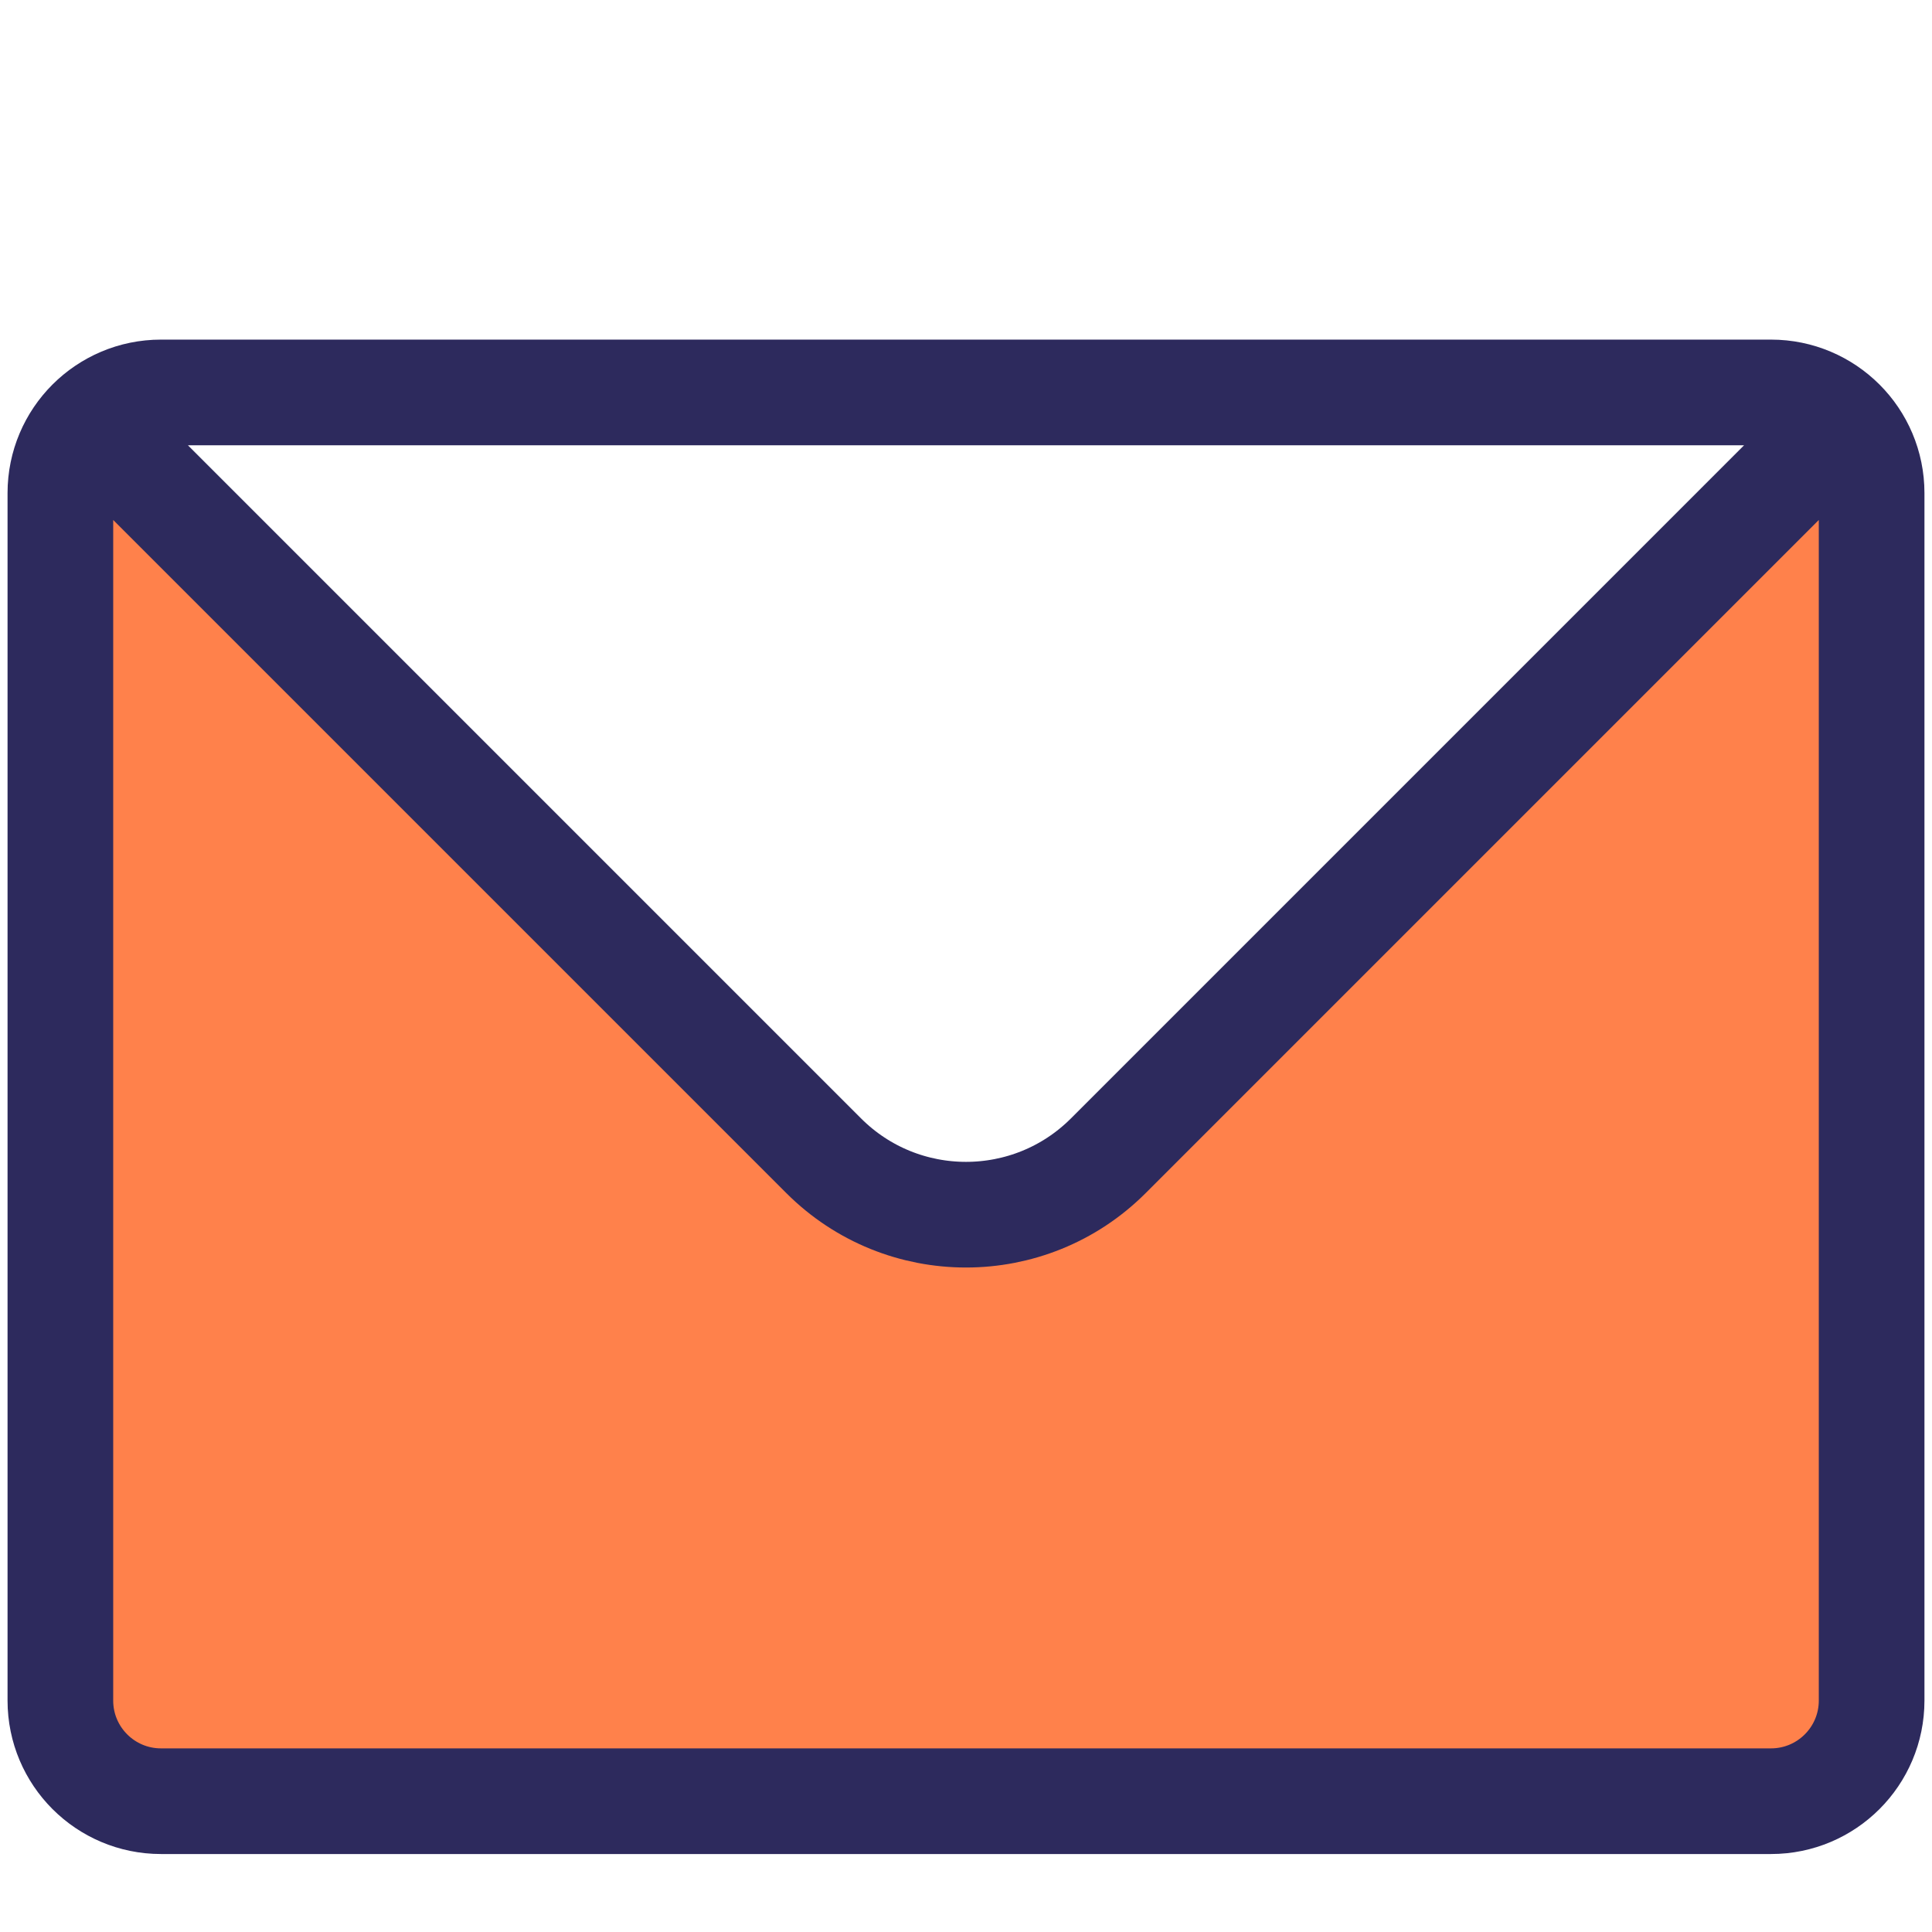
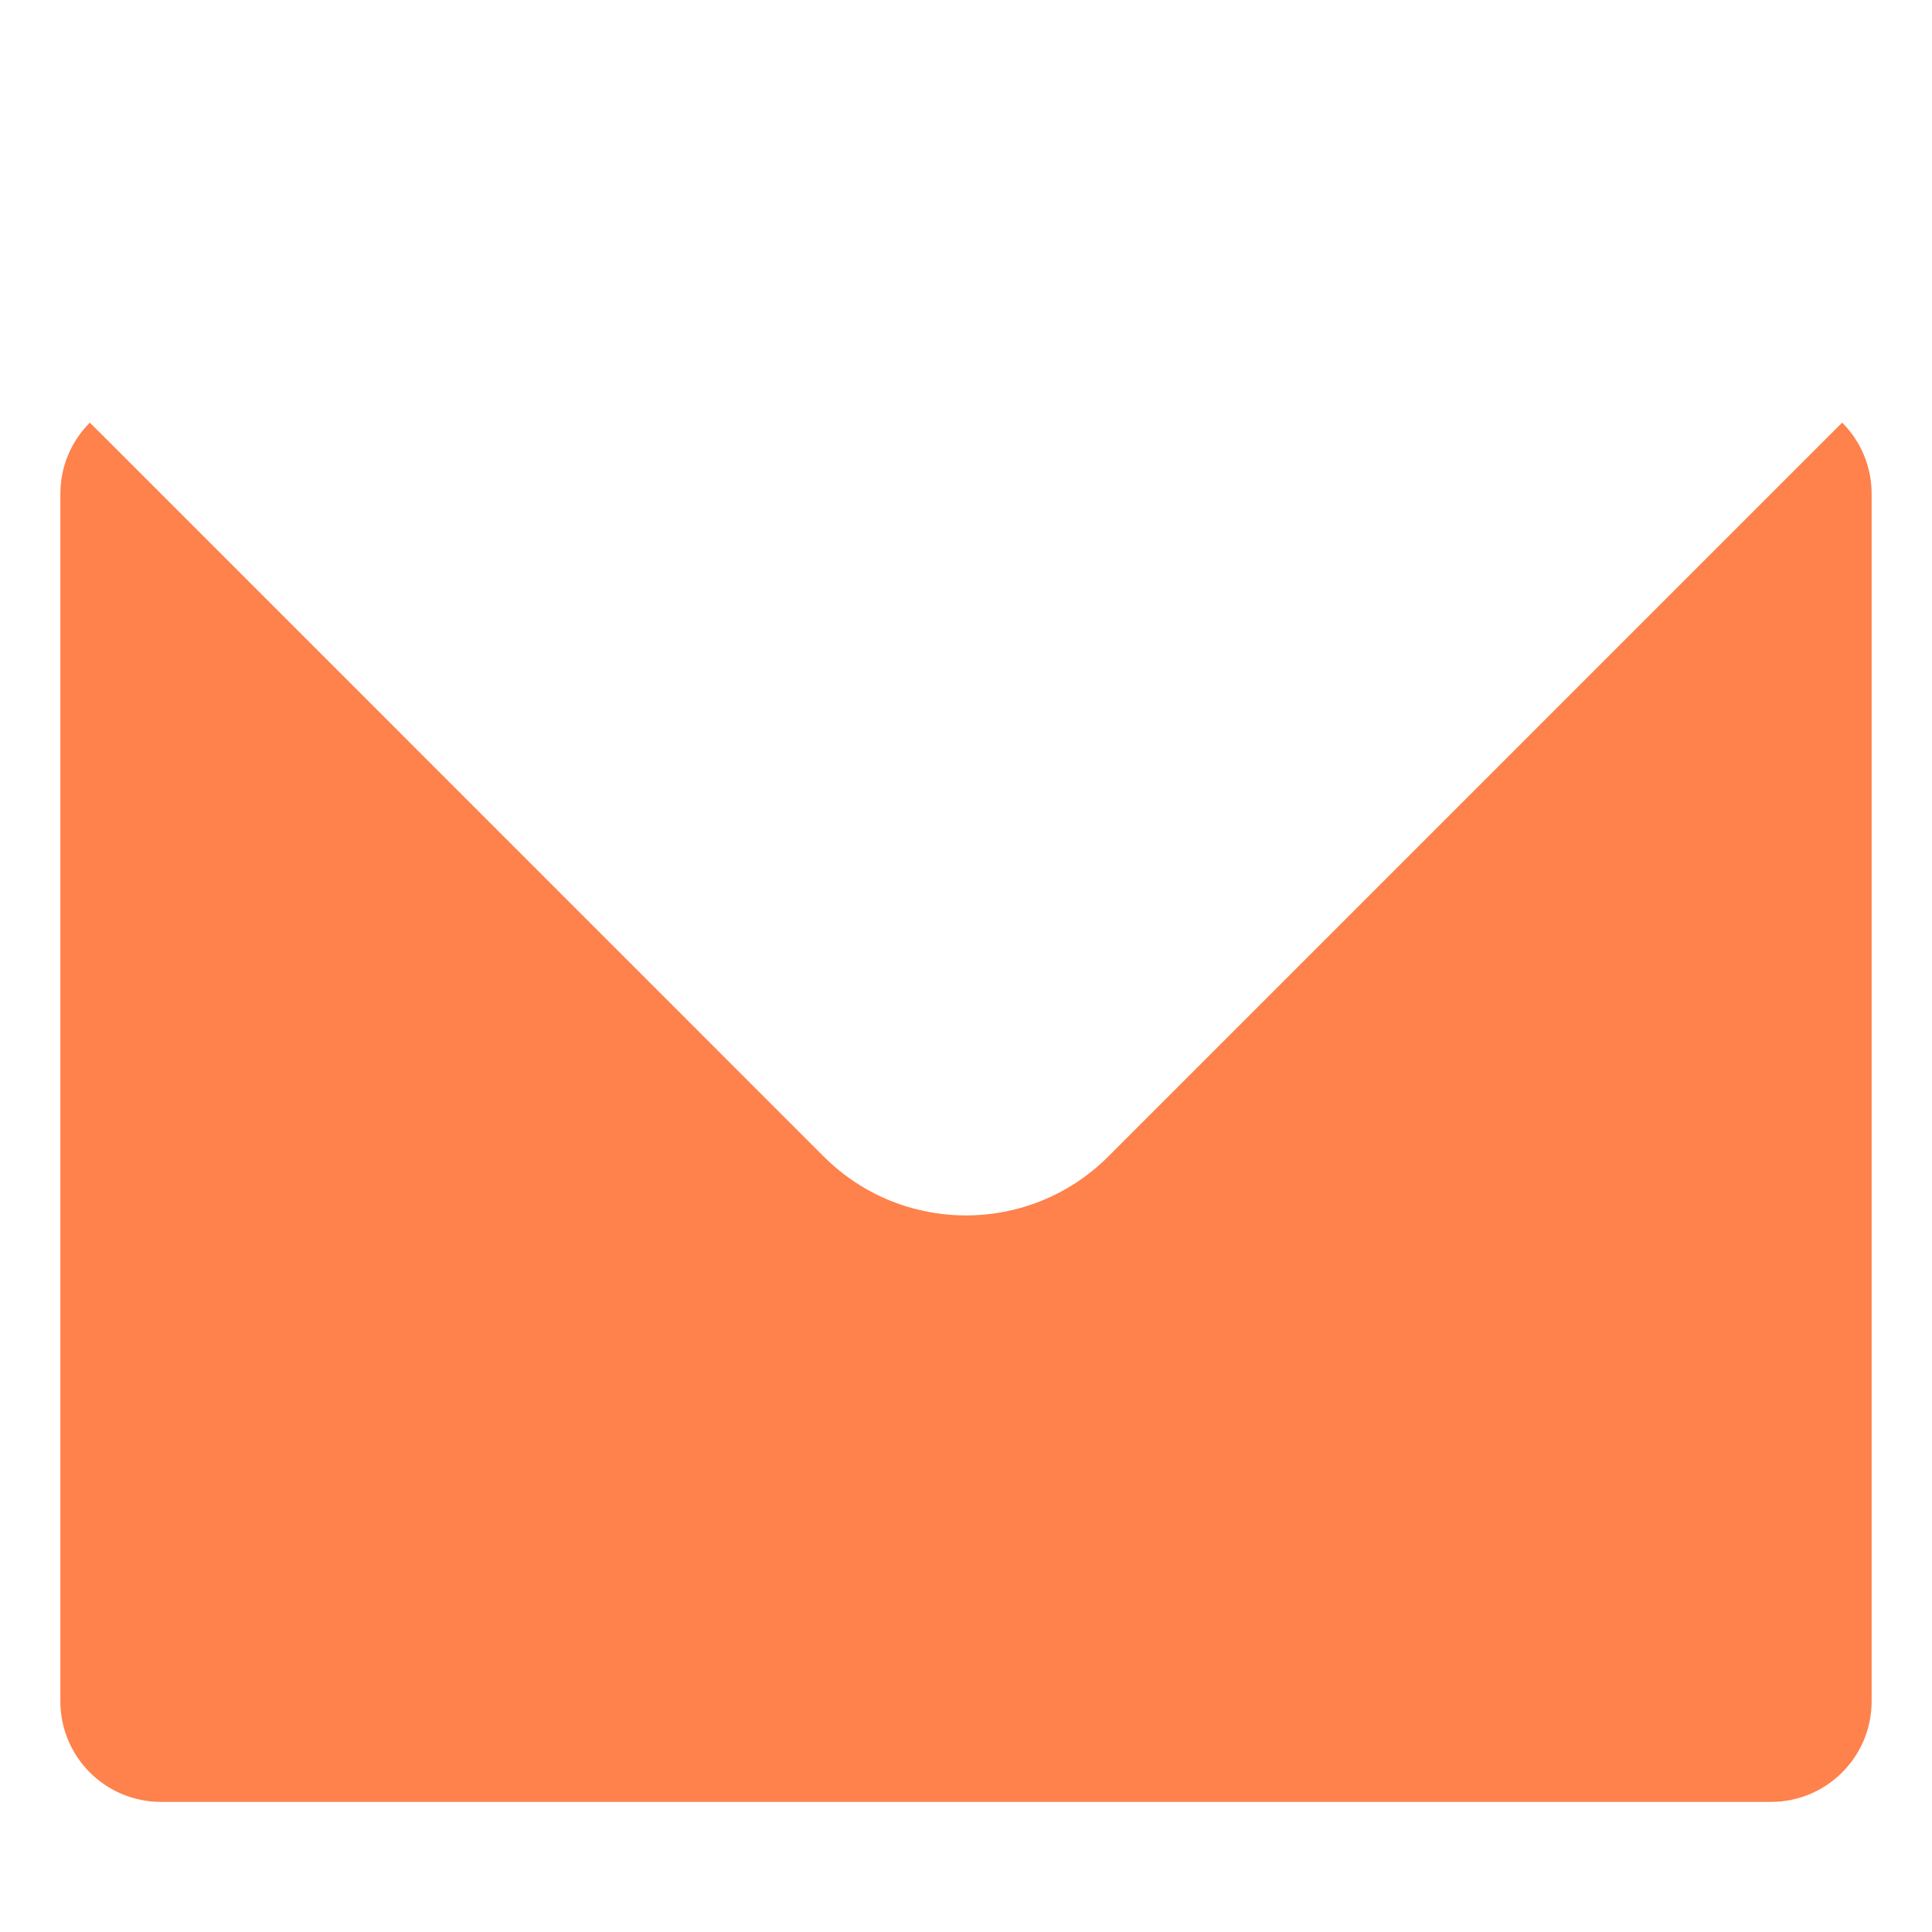
<svg xmlns="http://www.w3.org/2000/svg" width="64" height="64" viewBox="0 0 64 64" fill="none">
  <path d="M62 56.357V16.357C62 15.437 61.627 14.603 61.024 14L60.333 14.69L36.714 38.31C34.111 40.913 29.889 40.913 27.286 38.31L3.667 14.69L2.976 14C2.373 14.603 2 15.437 2 16.357V56.357C2 58.198 3.492 59.69 5.333 59.69H58.667C60.508 59.69 62 58.198 62 56.357Z" fill="#FF814B" />
-   <path d="M2.976 13.976C3.58 13.373 4.413 13 5.333 13H58.667C59.587 13 60.42 13.373 61.024 13.976M2.976 13.976C2.373 14.579 2 15.413 2 16.333V56.333C2 58.174 3.492 59.667 5.333 59.667H58.667C60.508 59.667 62 58.174 62 56.333V16.333C62 15.413 61.627 14.579 61.024 13.976M2.976 13.976L27.286 38.286C29.889 40.889 34.111 40.889 36.714 38.286L61.024 13.976" stroke="#2D2A5D" stroke-width="3.5" stroke-linecap="round" stroke-linejoin="round" />
</svg>